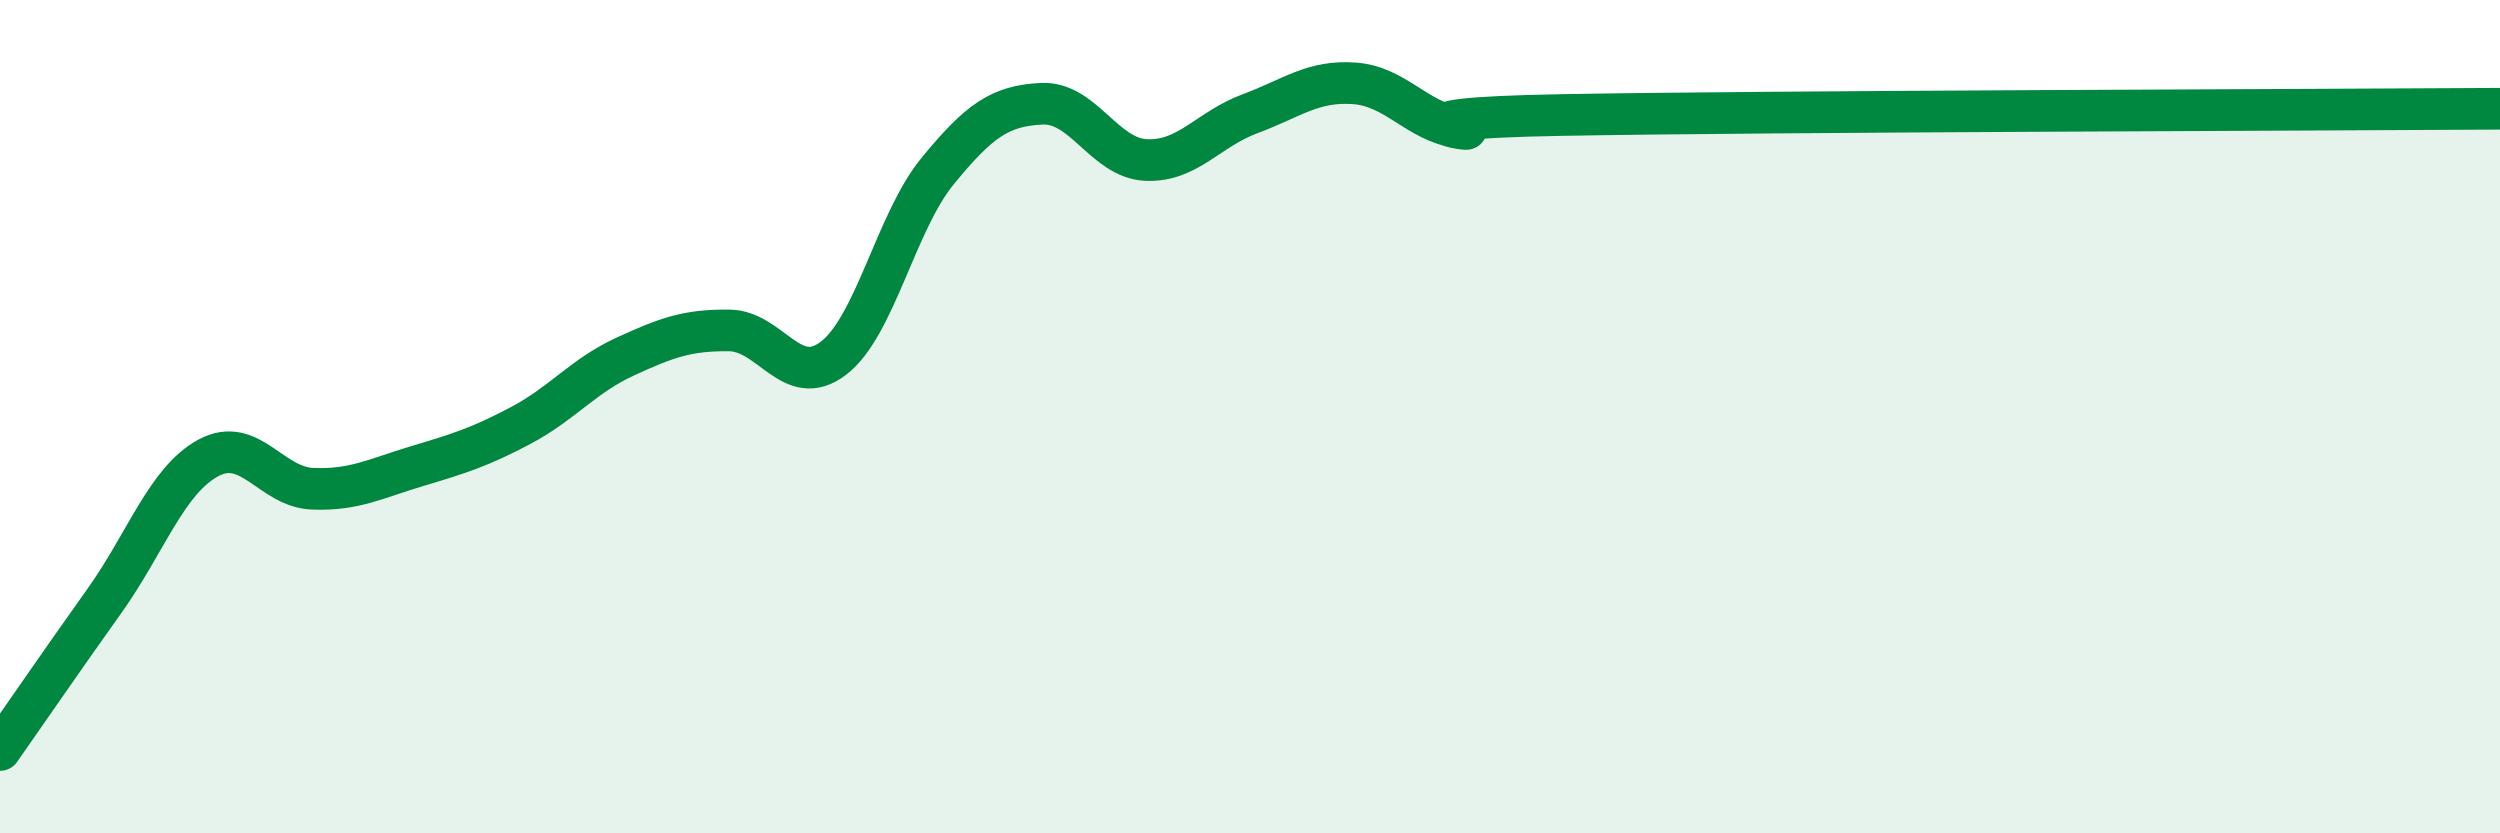
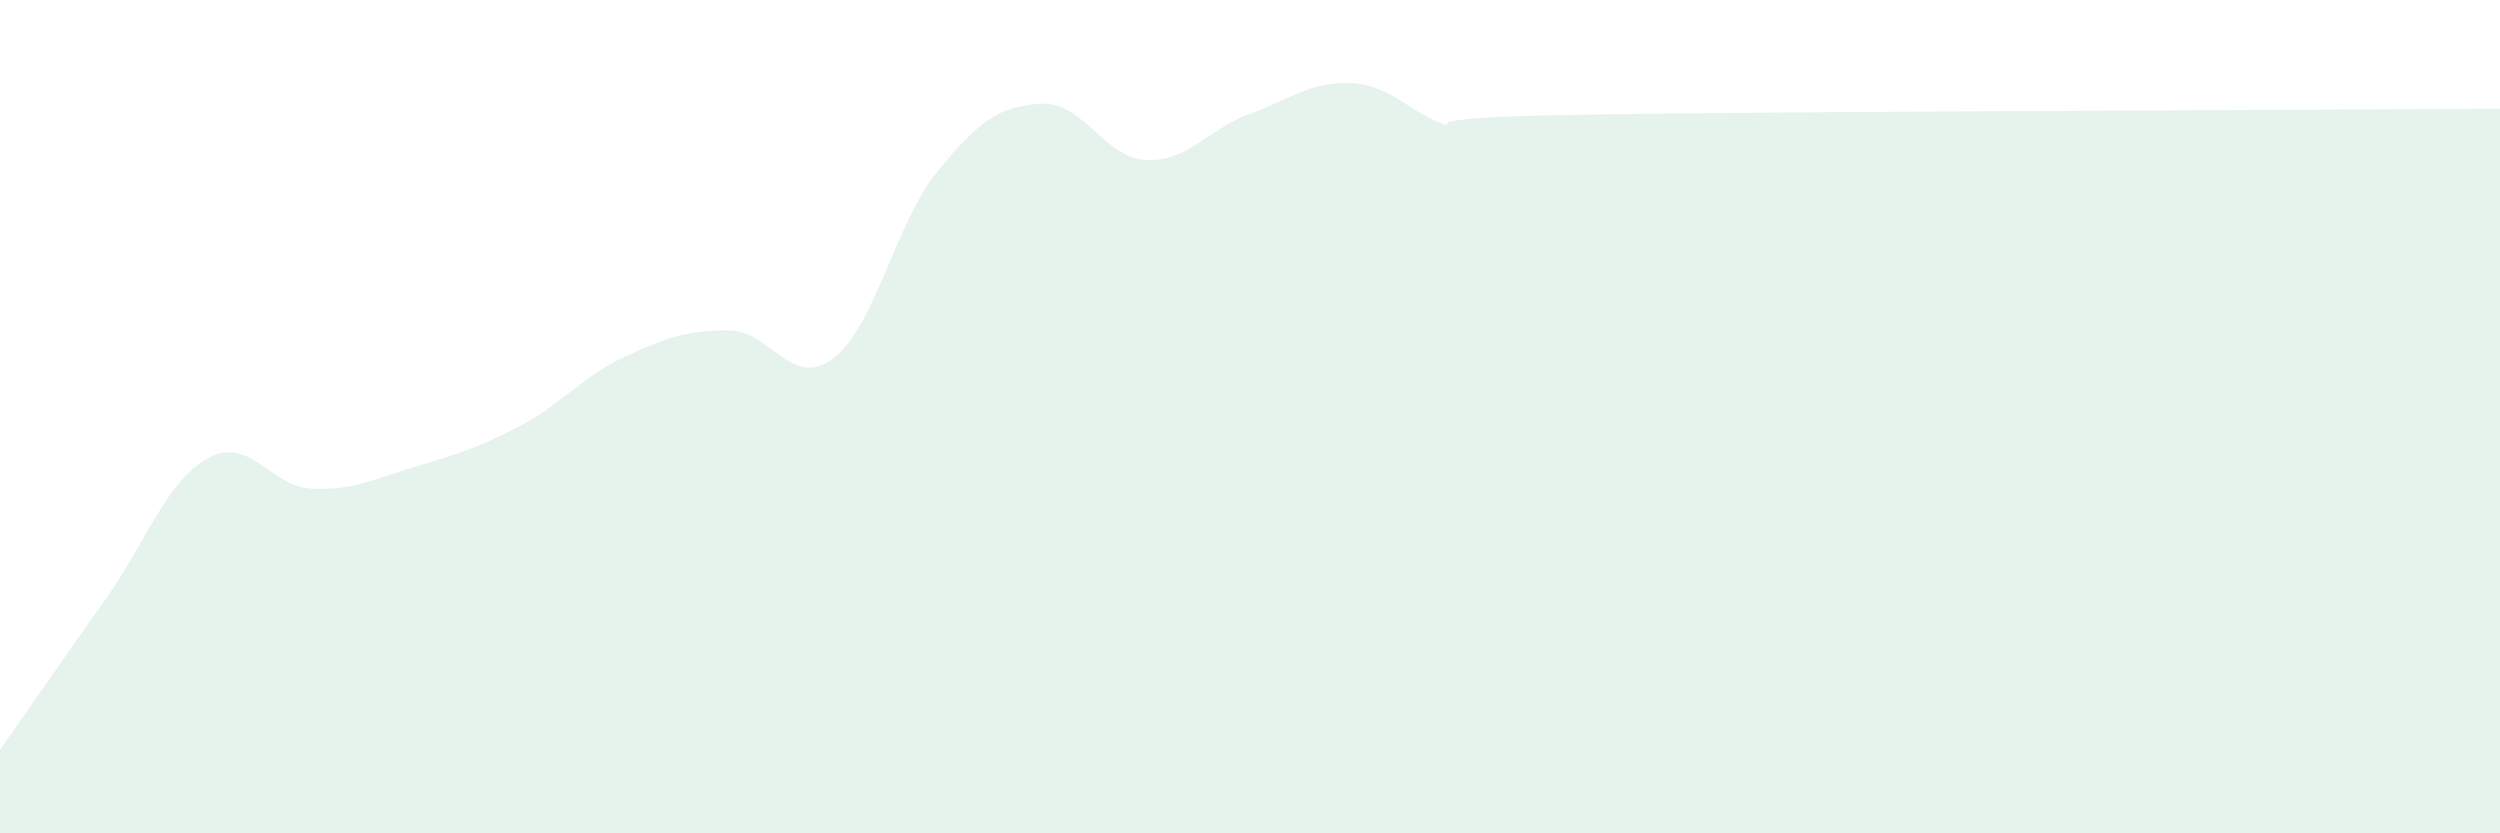
<svg xmlns="http://www.w3.org/2000/svg" width="60" height="20" viewBox="0 0 60 20">
  <path d="M 0,18 C 0.5,17.29 1.5,15.83 2.5,14.43 C 3.5,13.03 4,11.53 5,10.99 C 6,10.45 6.5,11.69 7.5,11.73 C 8.5,11.77 9,11.49 10,11.19 C 11,10.89 11.5,10.74 12.5,10.21 C 13.5,9.68 14,9.02 15,8.56 C 16,8.1 16.5,7.92 17.5,7.93 C 18.5,7.94 19,9.36 20,8.6 C 21,7.84 21.5,5.33 22.5,4.11 C 23.5,2.89 24,2.54 25,2.49 C 26,2.44 26.5,3.79 27.5,3.84 C 28.5,3.89 29,3.1 30,2.73 C 31,2.36 31.5,1.93 32.5,2 C 33.5,2.07 34,2.91 35,3.06 C 36,3.21 32.5,2.85 37.5,2.76 C 42.5,2.67 55.5,2.64 60,2.61L60 20L0 20Z" fill="#008740" opacity="0.1" stroke-linecap="round" stroke-linejoin="round" />
-   <path d="M 0,18 C 0.5,17.29 1.5,15.83 2.5,14.43 C 3.5,13.03 4,11.53 5,10.99 C 6,10.45 6.5,11.69 7.5,11.73 C 8.5,11.77 9,11.49 10,11.19 C 11,10.89 11.5,10.74 12.5,10.21 C 13.5,9.68 14,9.02 15,8.56 C 16,8.1 16.5,7.92 17.5,7.93 C 18.5,7.94 19,9.36 20,8.6 C 21,7.84 21.5,5.33 22.5,4.11 C 23.5,2.89 24,2.54 25,2.49 C 26,2.44 26.5,3.79 27.5,3.84 C 28.5,3.89 29,3.1 30,2.73 C 31,2.36 31.5,1.93 32.5,2 C 33.5,2.07 34,2.91 35,3.06 C 36,3.21 32.5,2.85 37.5,2.76 C 42.5,2.67 55.5,2.64 60,2.61" stroke="#008740" stroke-width="1" fill="none" stroke-linecap="round" stroke-linejoin="round" />
</svg>